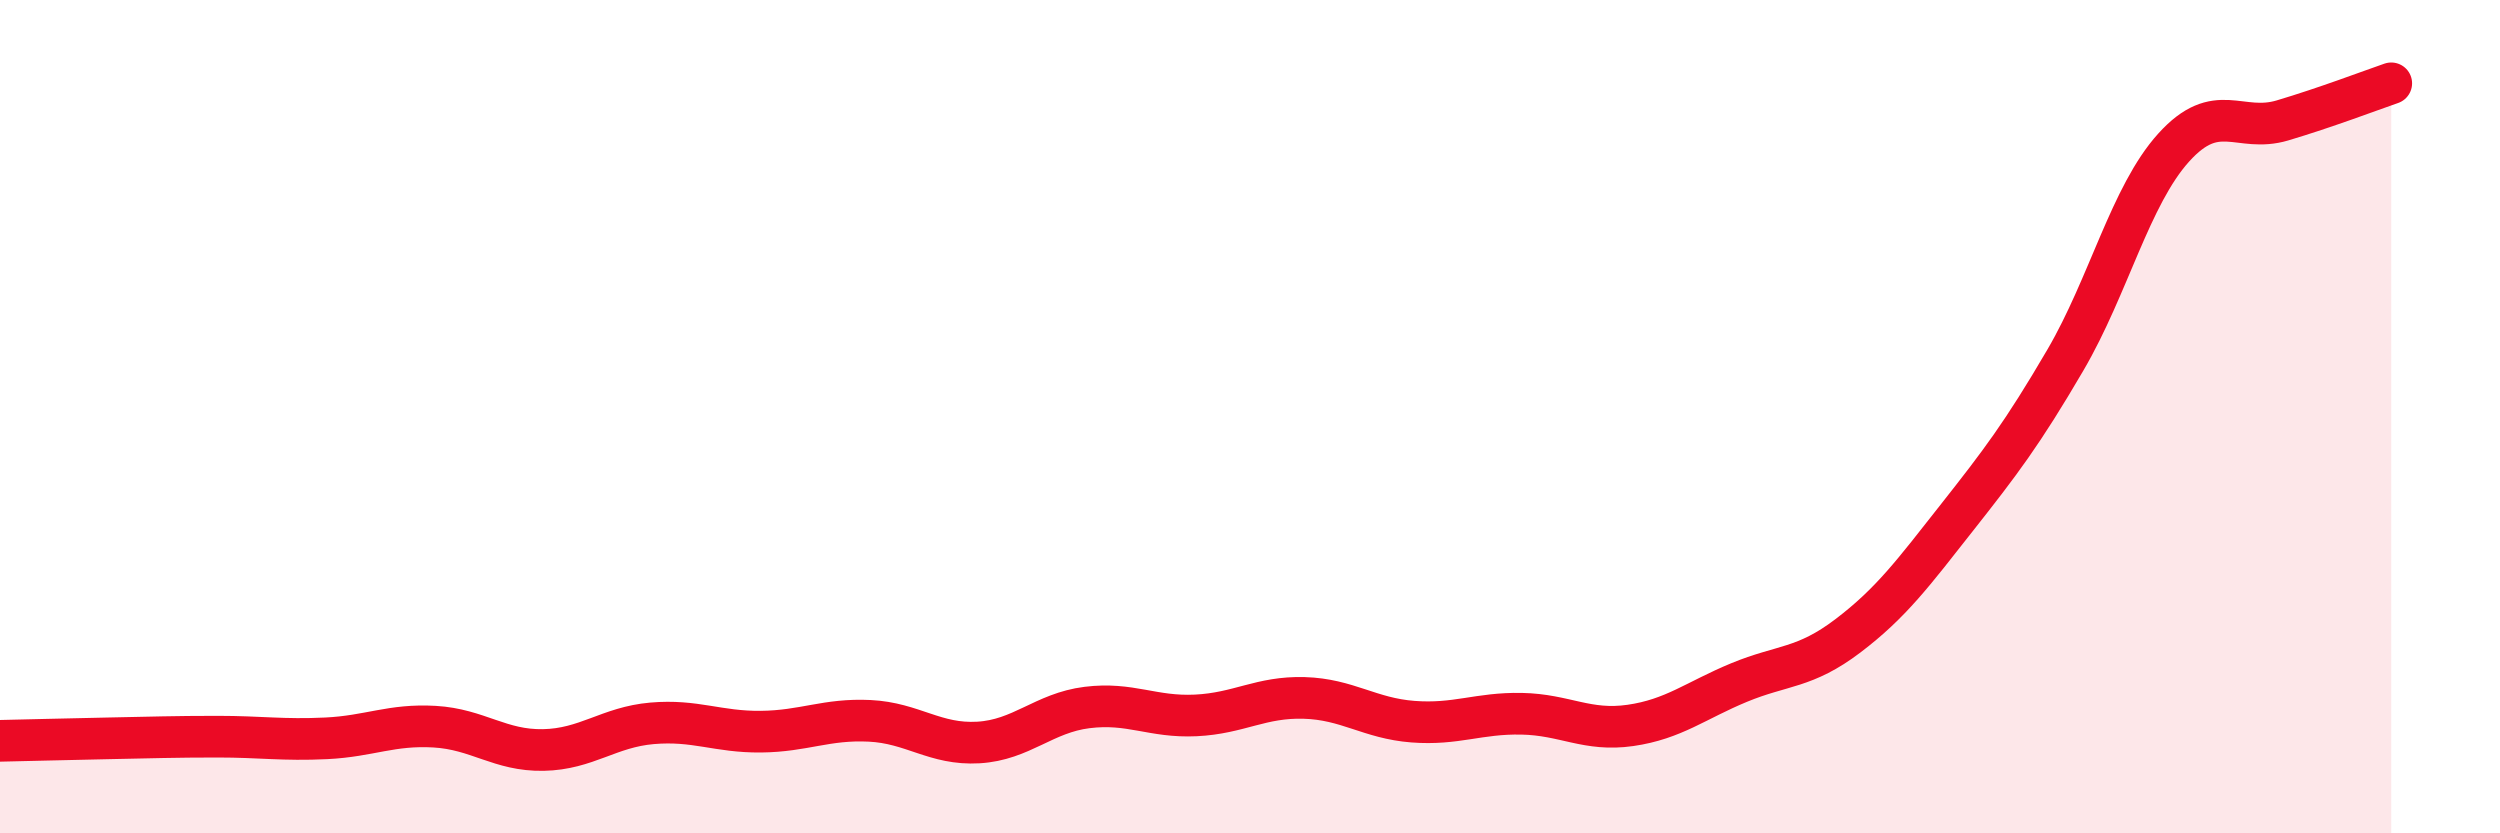
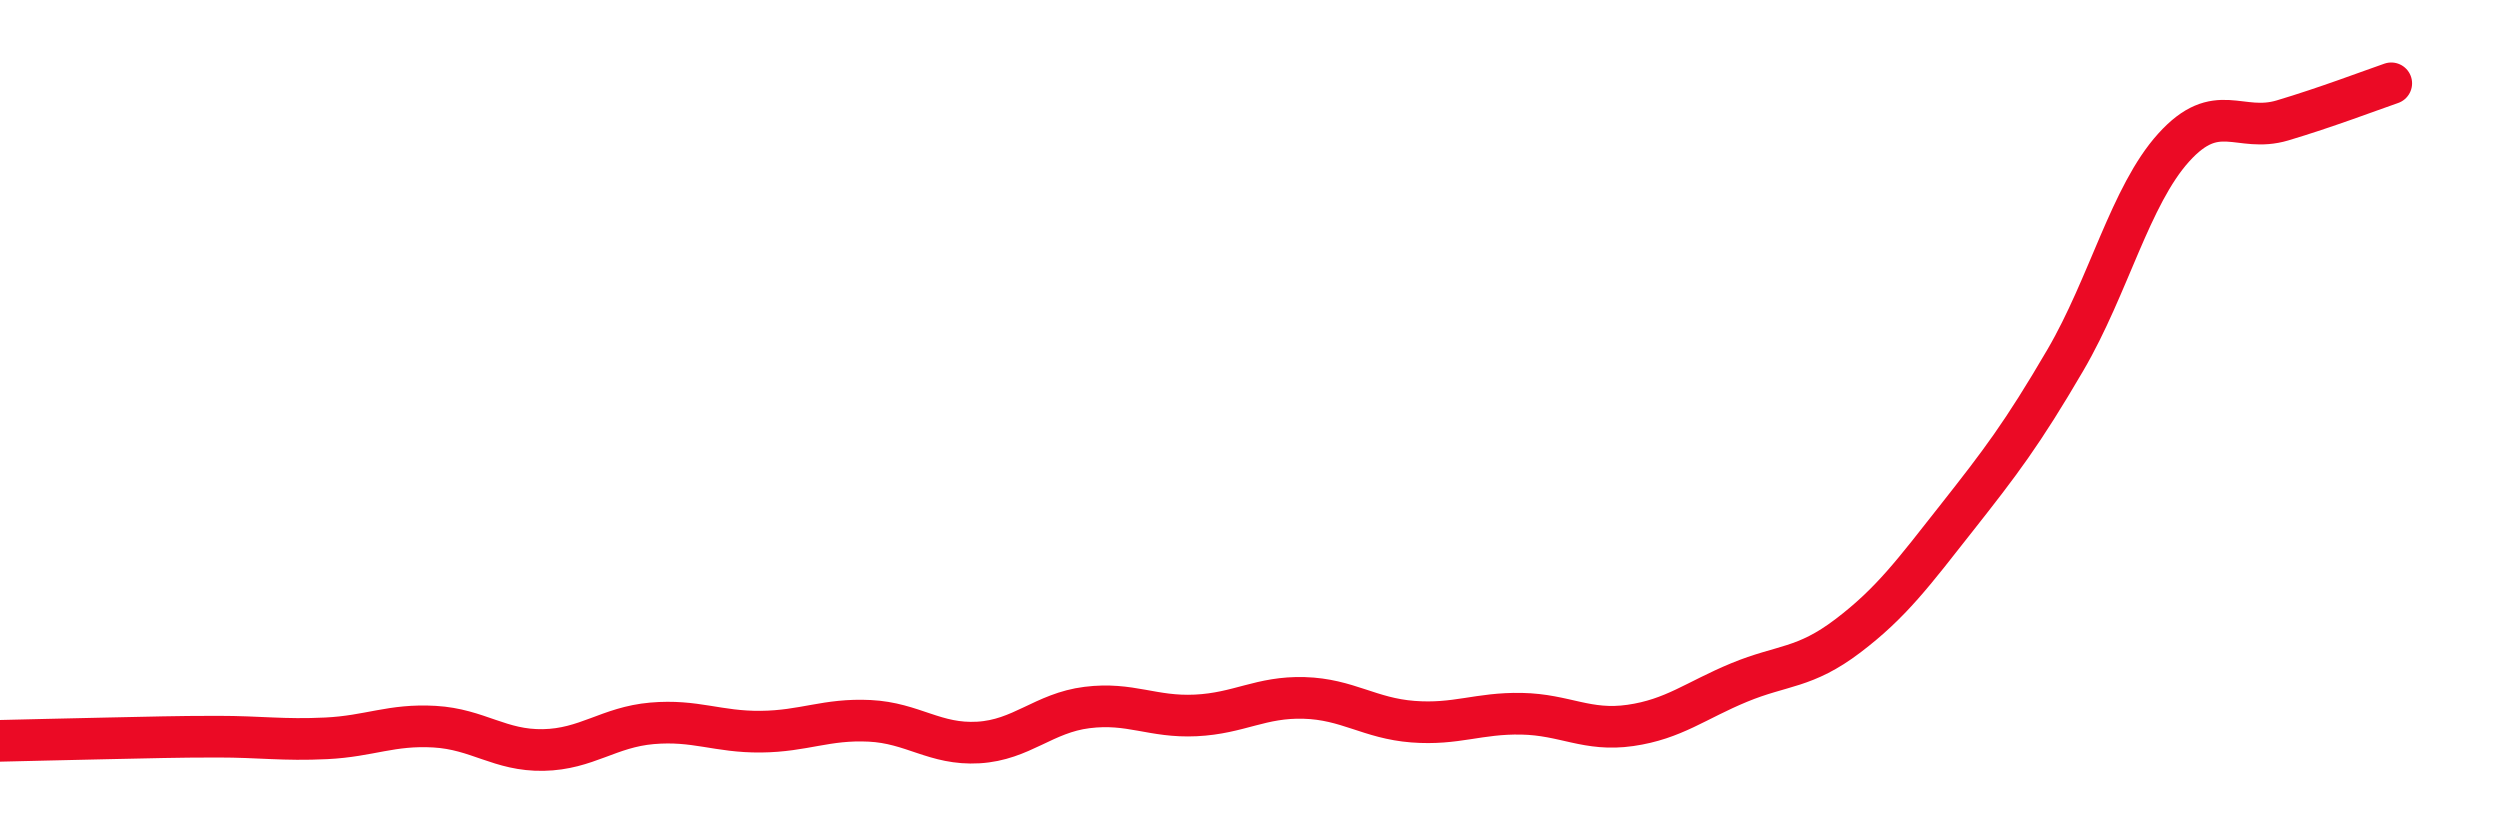
<svg xmlns="http://www.w3.org/2000/svg" width="60" height="20" viewBox="0 0 60 20">
-   <path d="M 0,17.78 C 0.52,17.77 1.57,17.74 2.61,17.72 C 3.65,17.7 4.18,17.68 5.22,17.68 C 6.26,17.68 6.79,17.77 7.83,17.72 C 8.87,17.67 9.39,17.38 10.43,17.44 C 11.47,17.5 12,18.02 13.04,18 C 14.08,17.98 14.61,17.45 15.65,17.36 C 16.69,17.27 17.22,17.57 18.26,17.56 C 19.3,17.55 19.83,17.25 20.87,17.3 C 21.91,17.35 22.44,17.88 23.48,17.82 C 24.52,17.76 25.05,17.11 26.09,16.98 C 27.13,16.85 27.66,17.22 28.7,17.17 C 29.74,17.12 30.26,16.72 31.3,16.75 C 32.34,16.78 32.87,17.24 33.91,17.32 C 34.95,17.4 35.48,17.11 36.52,17.13 C 37.56,17.15 38.09,17.56 39.13,17.41 C 40.17,17.26 40.7,16.81 41.74,16.38 C 42.78,15.95 43.31,16.05 44.35,15.26 C 45.39,14.47 45.92,13.75 46.96,12.43 C 48,11.11 48.53,10.42 49.57,8.64 C 50.61,6.86 51.13,4.69 52.17,3.54 C 53.21,2.39 53.74,3.2 54.78,2.89 C 55.82,2.58 56.87,2.18 57.39,2L57.39 20L0 20Z" fill="#EB0A25" opacity="0.1" stroke-linecap="round" stroke-linejoin="round" />
  <path d="M 0,17.78 C 0.52,17.77 1.57,17.74 2.61,17.72 C 3.65,17.7 4.18,17.68 5.22,17.68 C 6.26,17.68 6.79,17.77 7.83,17.72 C 8.87,17.67 9.39,17.38 10.43,17.44 C 11.47,17.5 12,18.02 13.04,18 C 14.08,17.98 14.61,17.45 15.65,17.36 C 16.69,17.27 17.22,17.57 18.26,17.56 C 19.3,17.55 19.83,17.25 20.87,17.3 C 21.91,17.35 22.44,17.88 23.48,17.82 C 24.52,17.76 25.05,17.11 26.09,16.98 C 27.13,16.85 27.66,17.22 28.7,17.17 C 29.74,17.12 30.26,16.72 31.3,16.75 C 32.34,16.78 32.87,17.24 33.91,17.32 C 34.95,17.4 35.48,17.11 36.52,17.13 C 37.56,17.15 38.09,17.56 39.13,17.41 C 40.17,17.26 40.7,16.81 41.74,16.38 C 42.78,15.95 43.31,16.05 44.35,15.26 C 45.39,14.47 45.92,13.75 46.96,12.43 C 48,11.11 48.53,10.42 49.57,8.64 C 50.61,6.86 51.13,4.69 52.17,3.54 C 53.21,2.39 53.74,3.2 54.78,2.89 C 55.82,2.58 56.87,2.18 57.39,2" stroke="#EB0A25" stroke-width="1" fill="none" stroke-linecap="round" stroke-linejoin="round" />
</svg>